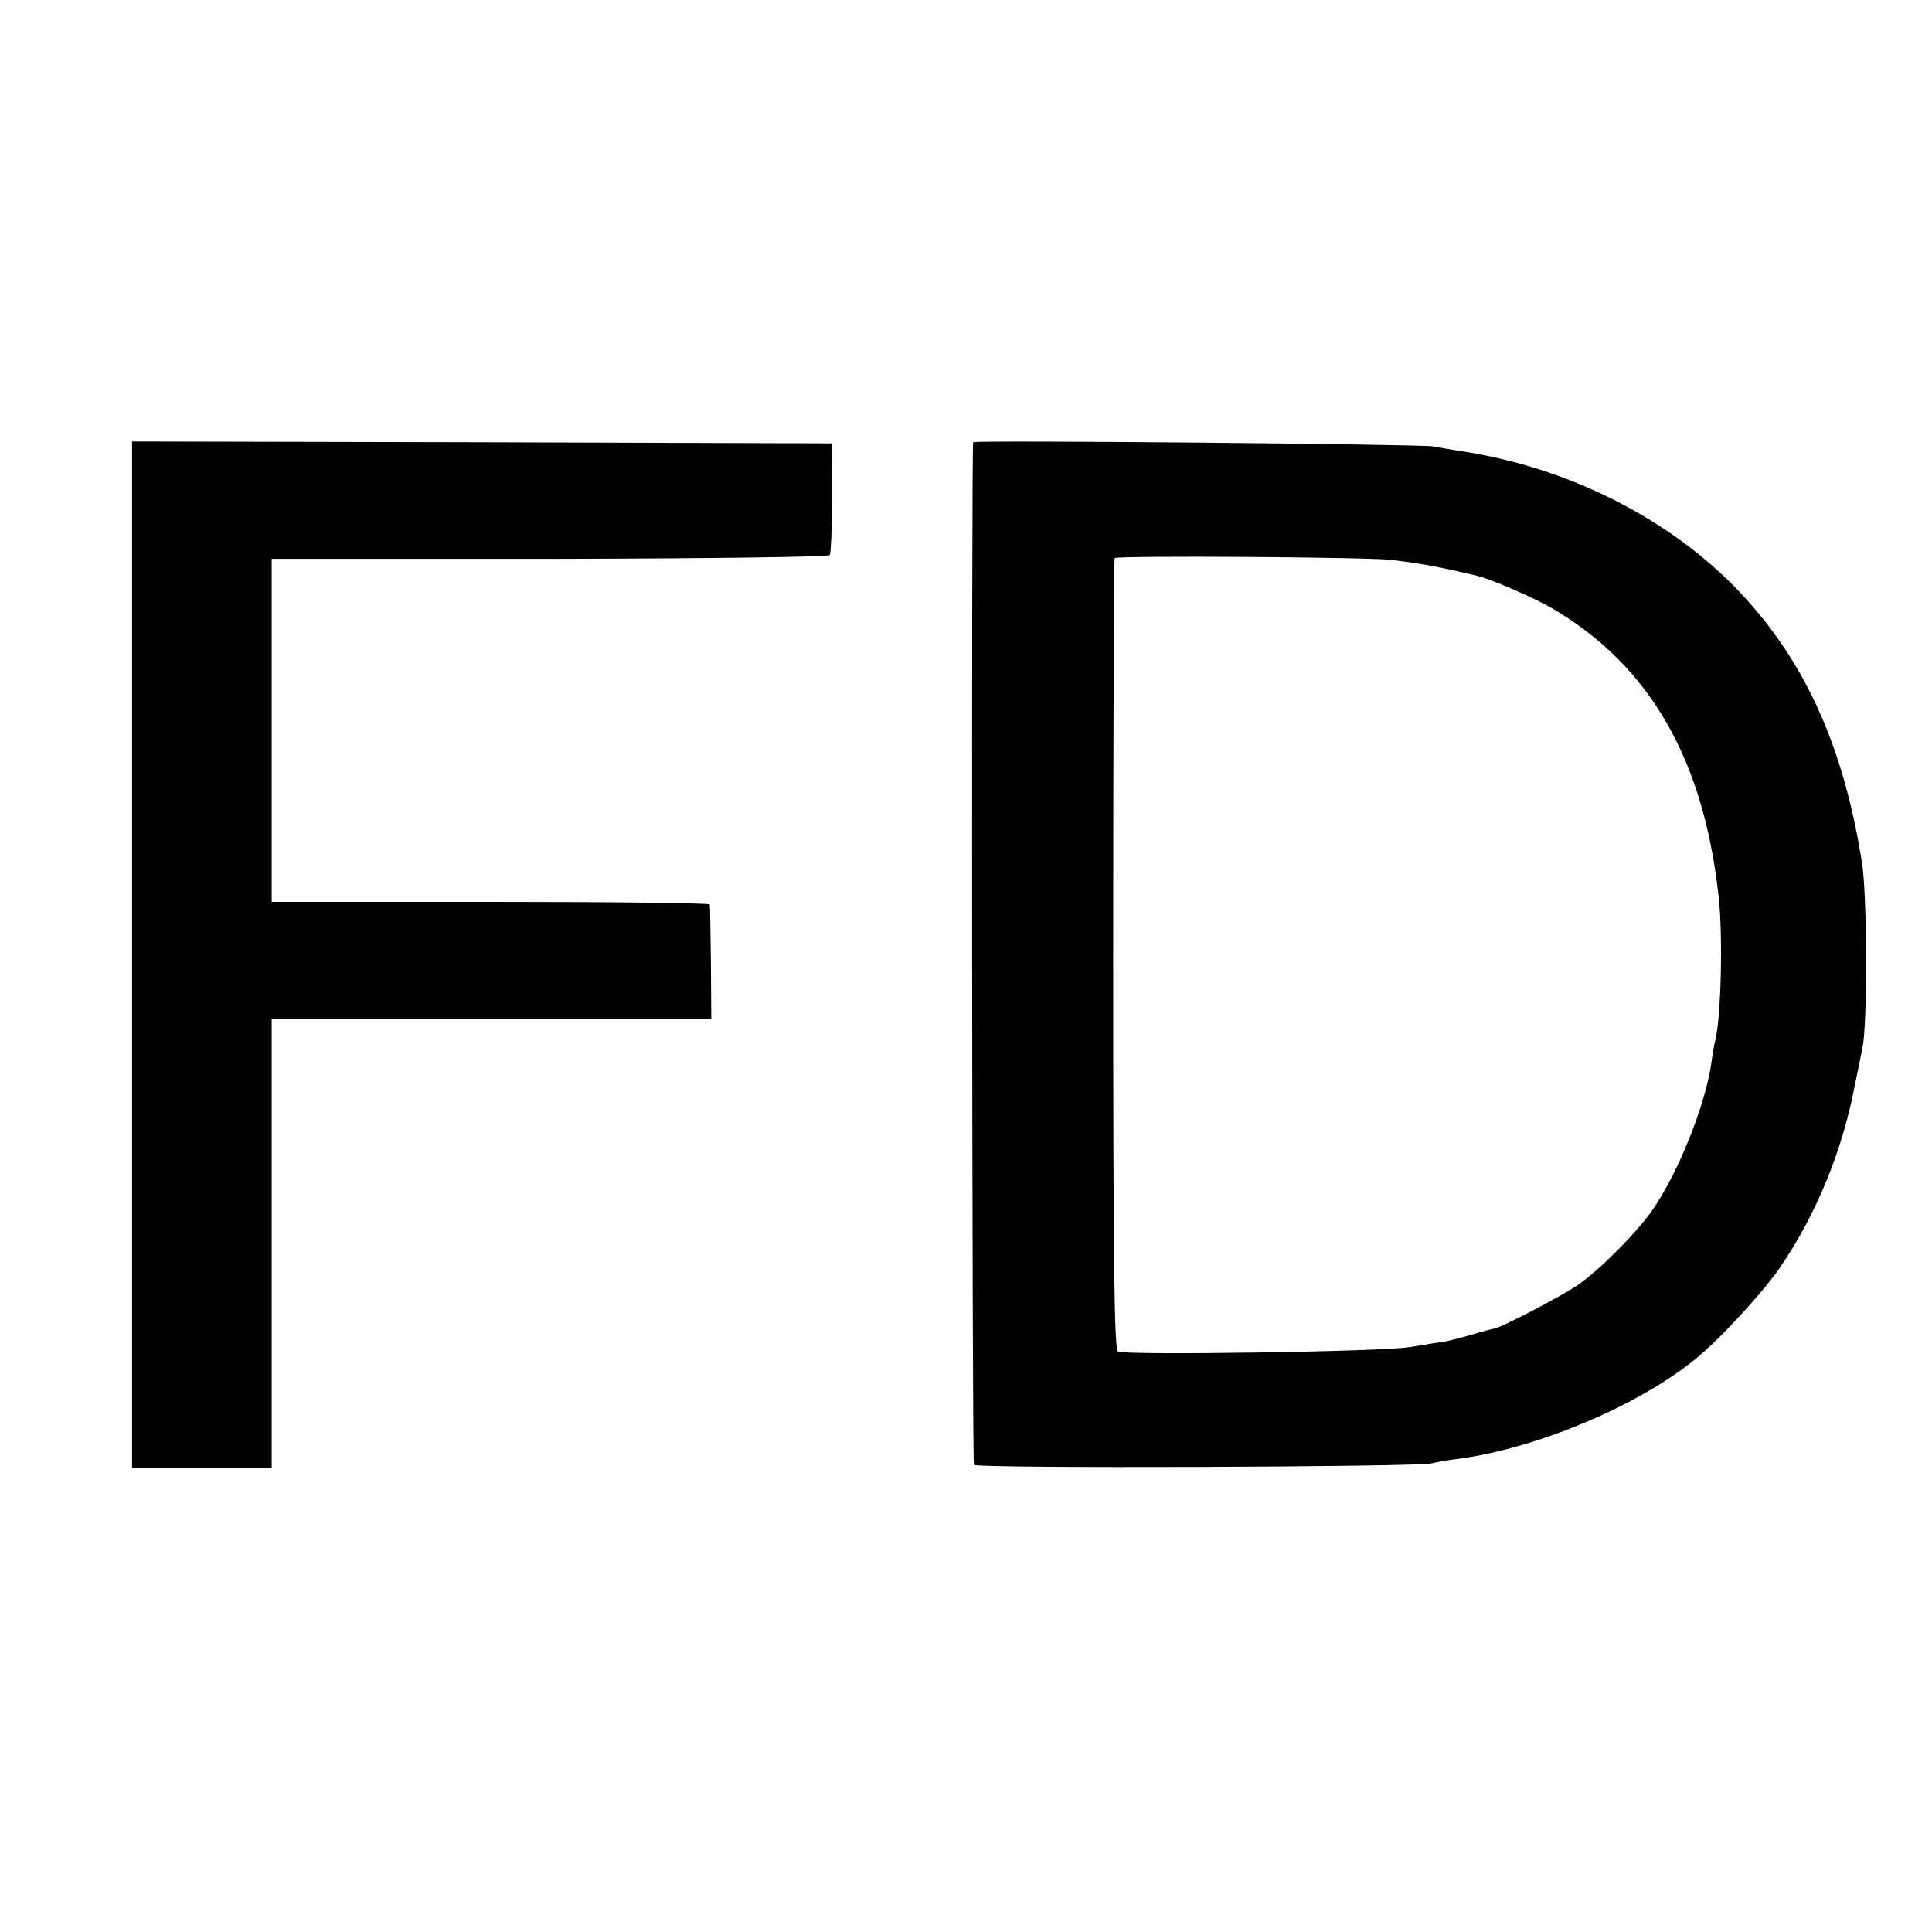
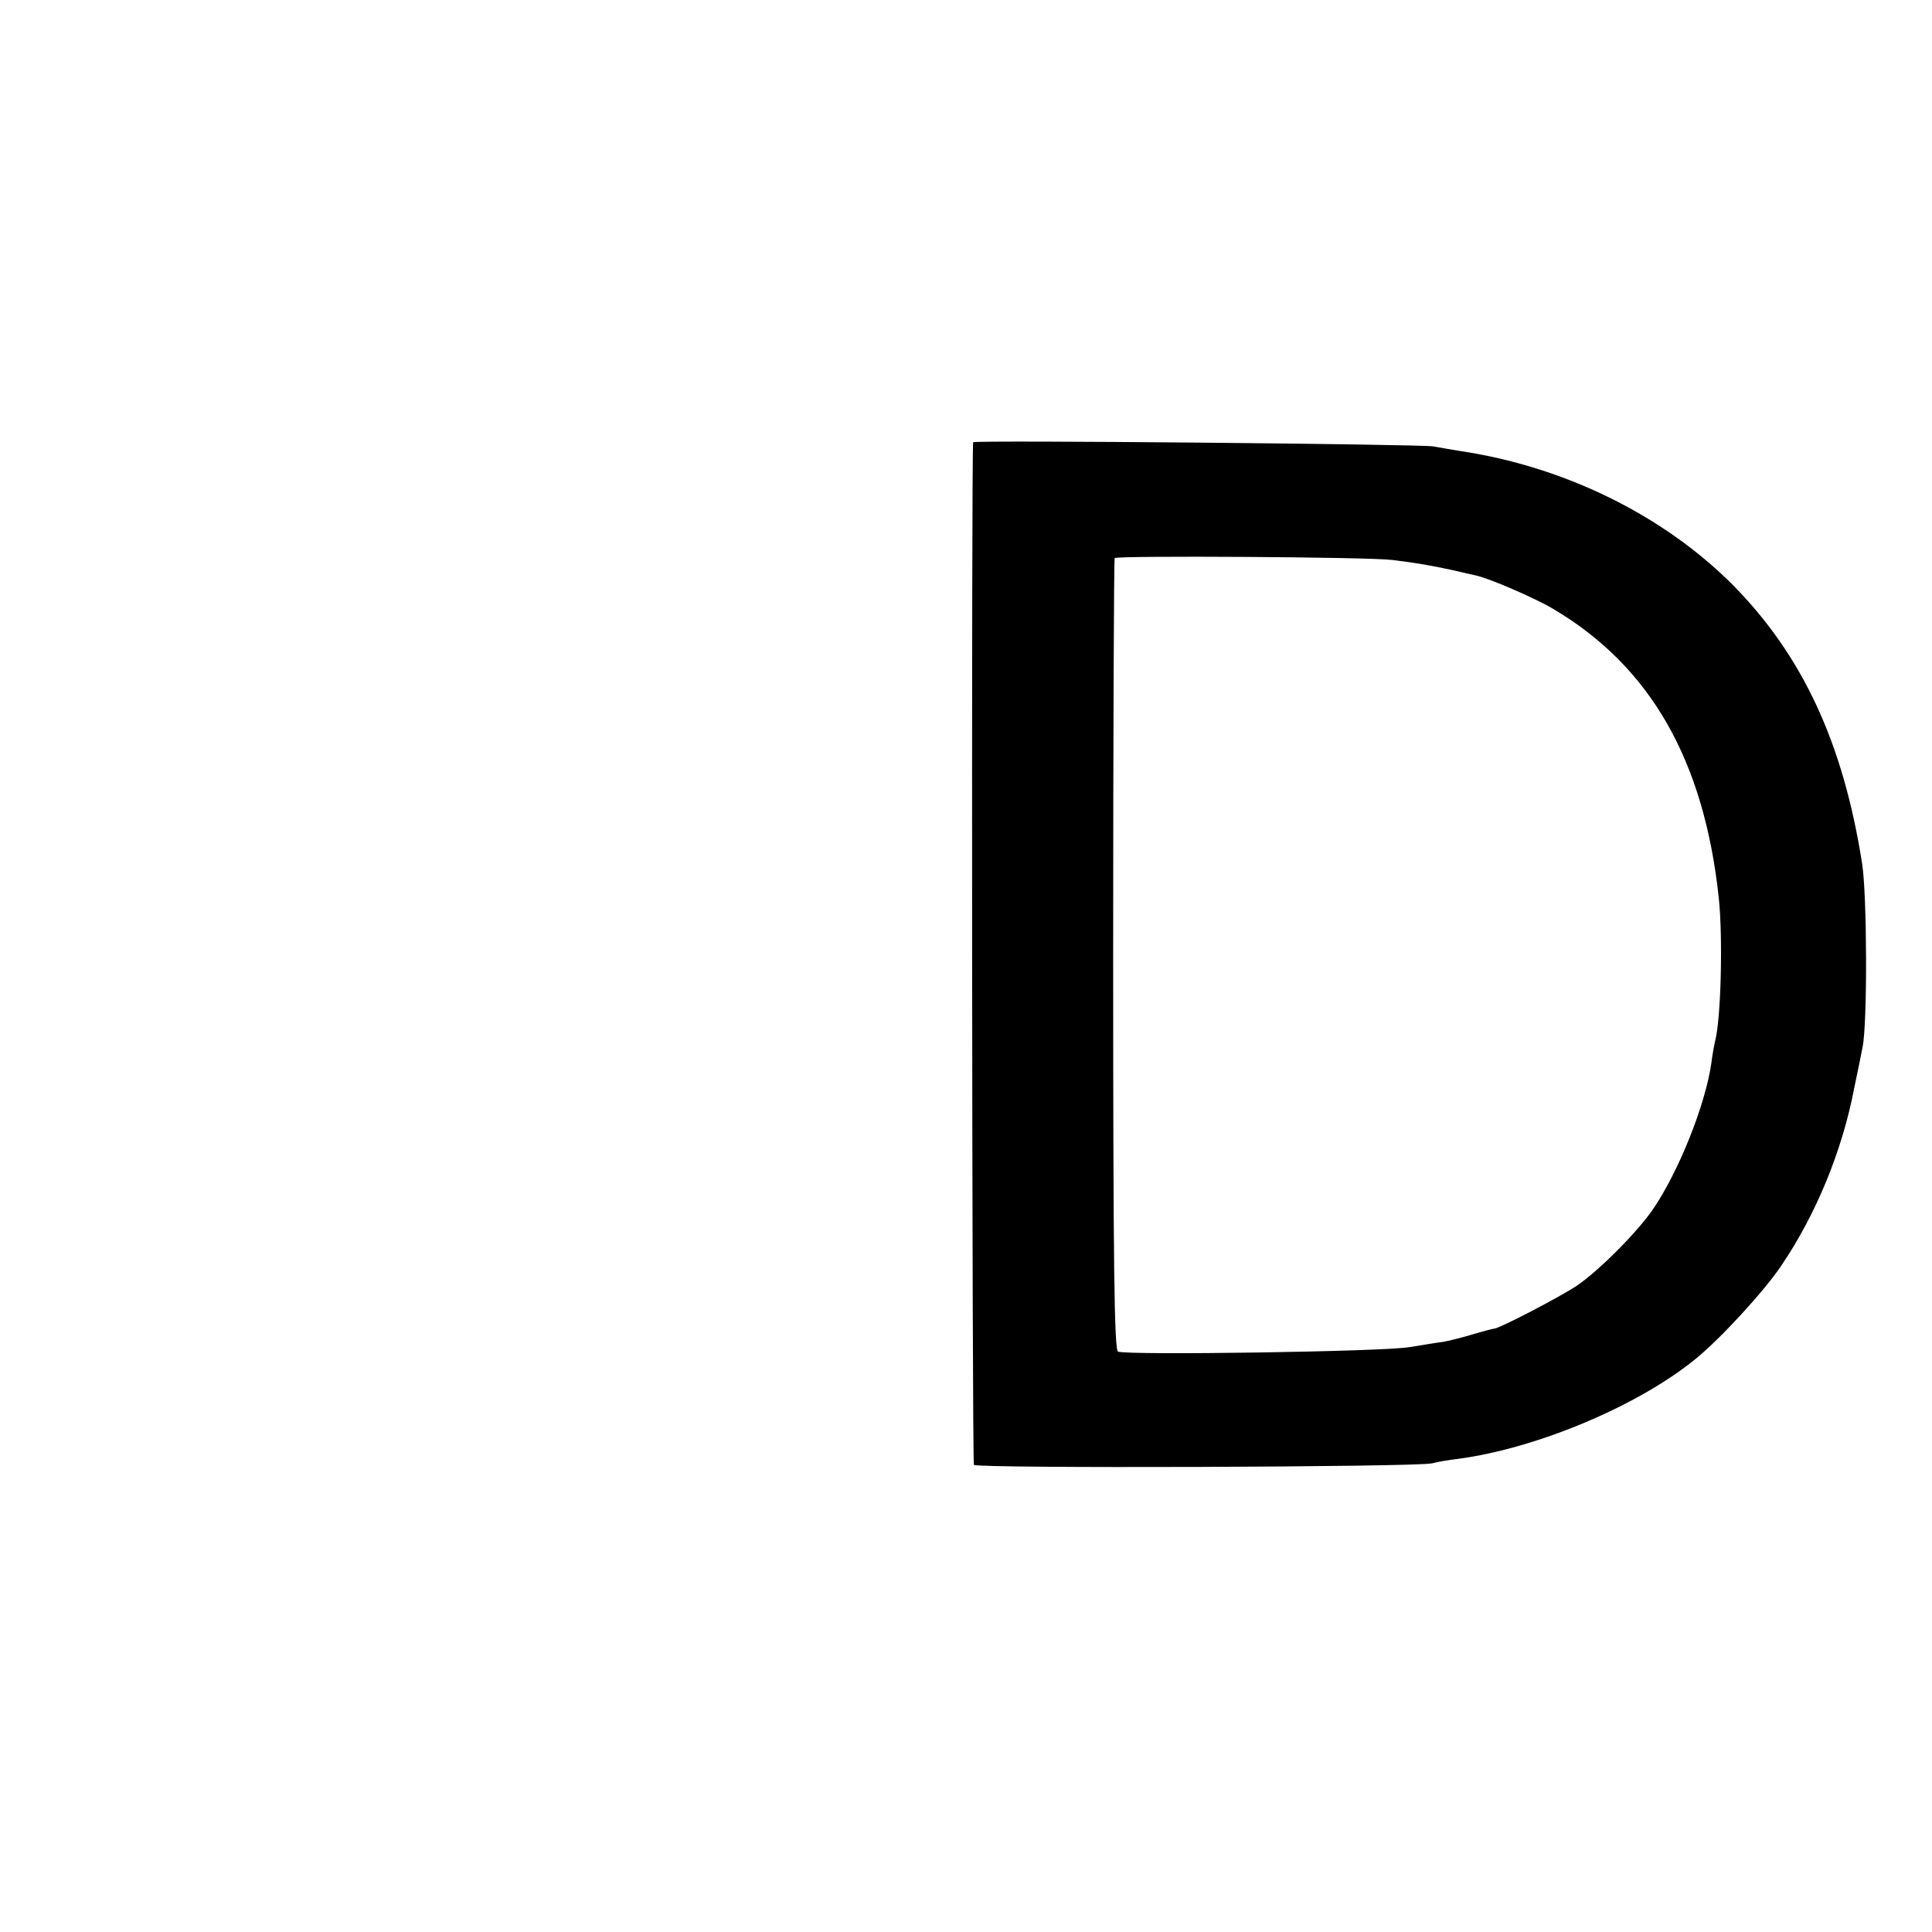
<svg xmlns="http://www.w3.org/2000/svg" version="1.0" width="512pt" height="512pt" viewBox="0 0 512 512" preserveAspectRatio="xMidYMid meet">
  <g transform="translate(0,512) scale(0.1,-0.1)" fill="#000000" stroke="none">
-     <path d="M350 2590 l0 -1360 185 0 185 0 0 595 0 595 583 0 582 0 -1 148 c-1 81 -2 150 -3 155 0 4 -262 7 -581 7 l-580 0 0 455 0 454 737 0 c435 1 739 5 742 10 3 5 6 74 6 153 l-1 143 -927 3 -927 2 0 -1360z" />
    <path d="M2579 3948 c-5 -12 -3 -2702 2 -2710 6 -10 1176 -6 1214 4 11 3 43 9 70 12 209 28 478 141 630 266 65 53 180 178 225 245 93 137 162 305 194 472 9 43 19 92 22 108 13 62 12 400 -1 485 -50 321 -158 553 -344 741 -184 184 -446 313 -723 354 -20 3 -52 9 -70 12 -33 6 -1217 17 -1219 11z m1111 -312 c65 -8 99 -14 160 -27 25 -6 52 -12 61 -14 34 -7 155 -59 204 -88 258 -152 401 -401 440 -767 11 -104 6 -321 -10 -380 -2 -8 -7 -35 -10 -59 -16 -110 -87 -288 -156 -388 -42 -60 -141 -160 -200 -200 -41 -28 -206 -114 -219 -114 -3 0 -30 -7 -60 -16 -30 -9 -64 -17 -75 -19 -11 -1 -51 -8 -90 -14 -66 -12 -744 -22 -772 -12 -10 3 -13 223 -13 1051 0 576 2 1050 4 1052 7 7 675 3 736 -5z" />
  </g>
</svg>